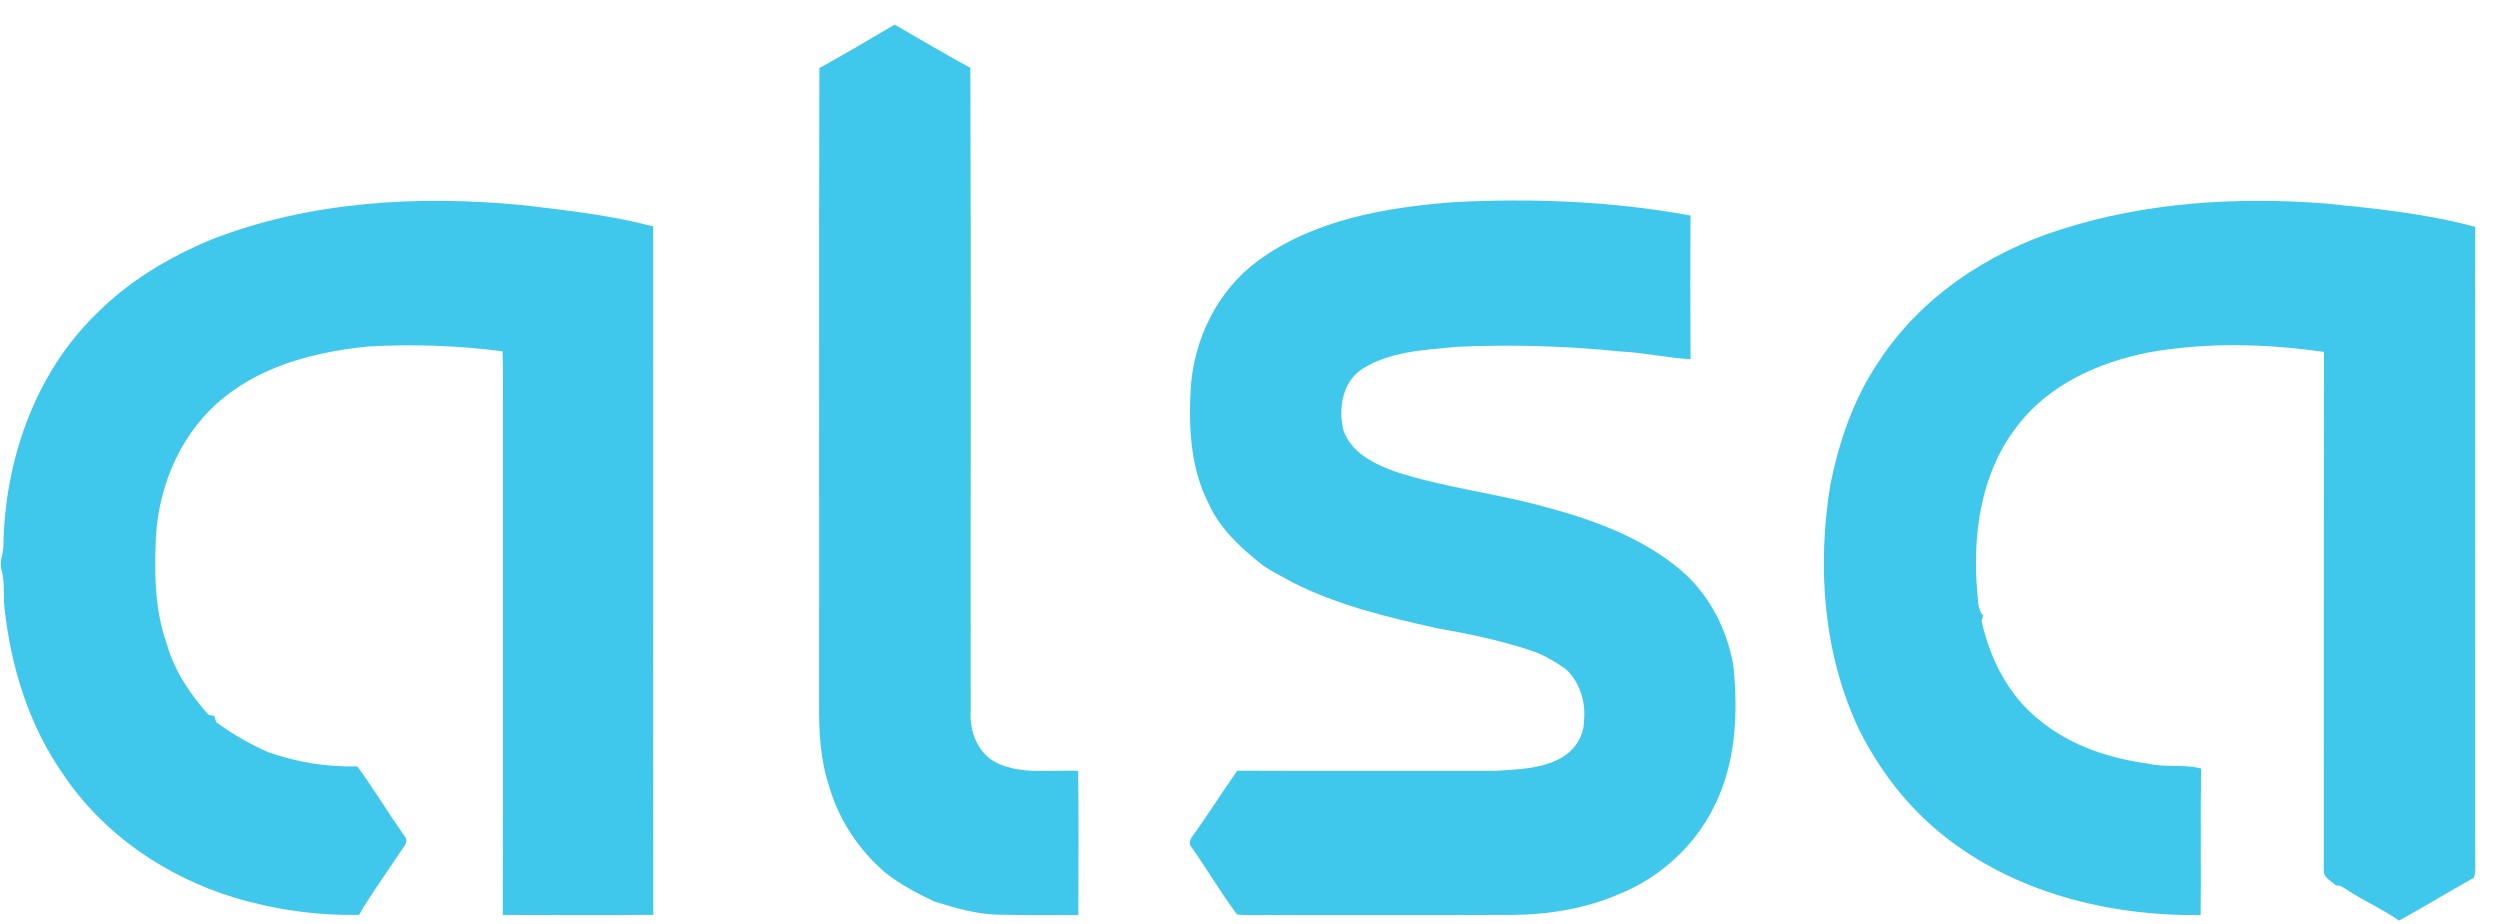
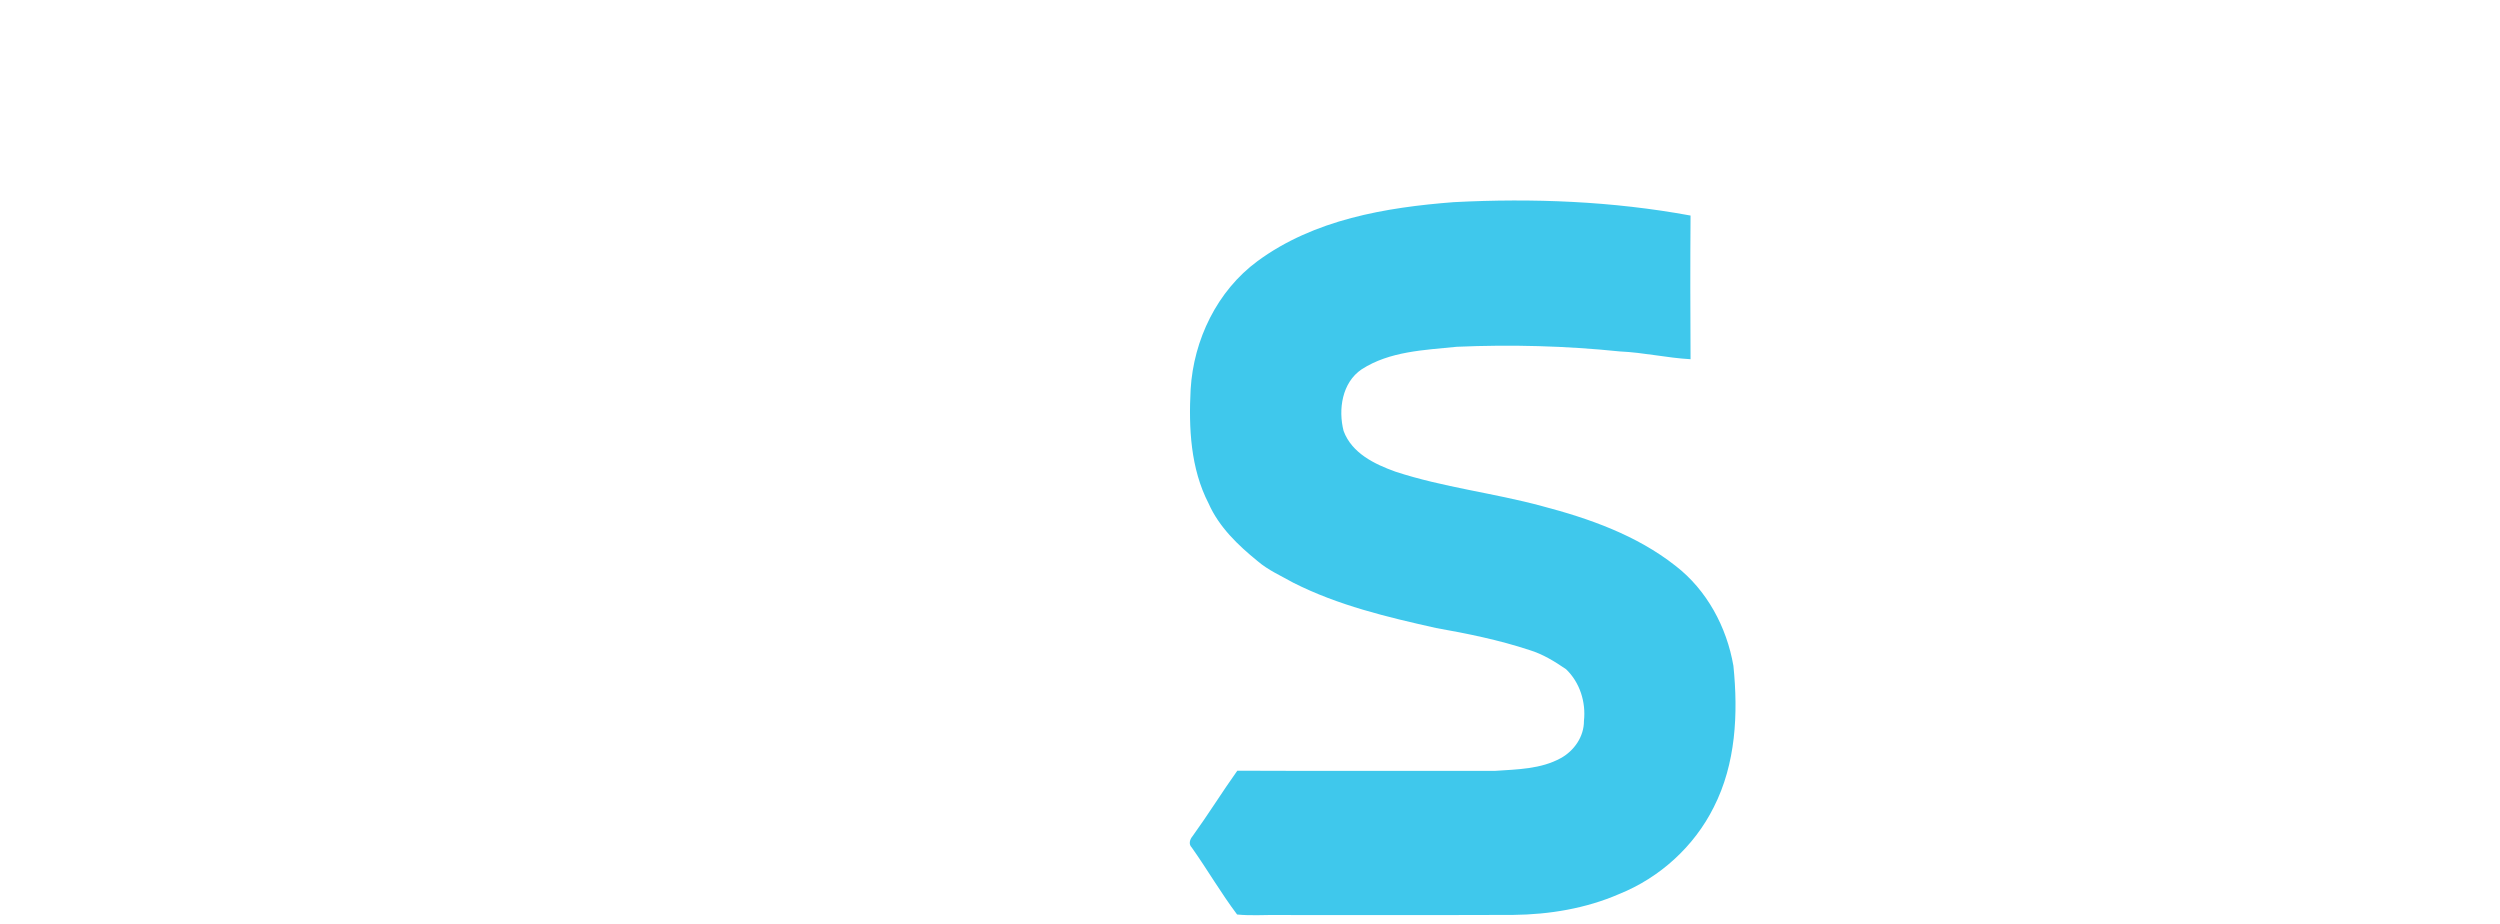
<svg xmlns="http://www.w3.org/2000/svg" width="841pt" height="311pt" version="1.1" viewBox="0 0 841 311">
  <g fill="#3fc8ec">
-     <path d="m275.64 22.91c8.51-4.74 16.94-9.64 25.32-14.63 8.46 4.9 16.89 9.87 25.46 14.56 0.28 72.05 0.05 144.1 0.12 216.15-0.49 6.91 2.31 14.48 8.82 17.68 8.51 4.04 18.25 2.21 27.34 2.66 0.2 16.16 0.08 32.32 0.05 48.48-8.94-0.01-17.88 0.1-26.82-0.11-7.5-0.11-14.76-2.3-21.86-4.52-5.75-2.78-11.45-5.79-16.46-9.78-8.67-7.49-15.3-17.43-18.55-28.43-3.16-9.3-3.65-19.25-3.51-28.99 0.07-71.03-0.11-142.05 0.09-213.07z" />
    <path d="m489.14 68c26.57-1.38 53.36-0.31 79.56 4.51-0.12 16.11-0.09 32.22 0 48.33-7.95-0.44-15.75-2.26-23.71-2.61-18.25-1.88-36.64-2.37-54.97-1.57-10.87 1.11-22.49 1.47-31.96 7.58-6.61 4.46-7.93 13.52-6.07 20.75 2.8 7.49 10.4 11.15 17.44 13.68 16.08 5.28 32.99 7.16 49.3 11.58 15.89 4.17 31.82 9.79 44.88 20.07 10.57 8.14 17.27 20.63 19.51 33.68 1.63 16.05 0.84 32.93-6.62 47.56-6.58 13.2-18.16 23.71-31.83 29.2-11.18 4.86-23.49 6.89-35.63 7.02-26.33 0.1-52.65 0.01-78.97 0.04-4.64-0.09-9.29 0.3-13.91-0.18-5.46-7.25-10.01-15.13-15.26-22.54-1.14-1.11-0.64-2.73 0.27-3.8 5.21-7.21 9.9-14.78 15.06-22.03 28.91 0.13 57.83 0.02 86.75 0.05 7.46-0.51 15.36-0.58 22.09-4.29 4.5-2.49 7.8-7.26 7.77-12.5 0.7-6.34-1.38-12.96-6.02-17.4-3.83-2.62-7.83-5.09-12.3-6.45-10.24-3.38-20.85-5.54-31.46-7.42-16.39-3.67-32.94-7.6-48.02-15.24-4.06-2.3-8.42-4.19-11.99-7.26-6.59-5.35-12.99-11.49-16.47-19.37-6.09-11.79-6.73-25.44-6.05-38.43 0.99-16.66 8.92-33.1 22.48-43.1 19.01-14 43.12-18.09 66.13-19.86z" />
-     <path d="m70.83 80.69c33.1-12.96 69.44-15.04 104.53-11.73 14.88 1.73 29.82 3.4 44.35 7.2 0.05 77.2-0.06 154.4 0.06 231.6-16.88 0.13-33.75 0.05-50.63 0.03 0.11-56.94 0.02-113.89 0.05-170.84-0.05-6.26 0.13-12.53-0.14-18.79-14.95-1.91-30.06-2.45-45.11-1.61-17.09 1.71-34.7 6.03-48.35 16.97-14.05 11.04-21.84 28.56-23.09 46.15-0.59 12.32-0.62 25 3.56 36.78 2.49 9.07 7.85 17.03 14.05 23.98 0.49 0.11 1.49 0.33 1.98 0.43 0.16 0.52 0.46 1.56 0.62 2.08 5.5 3.99 11.4 7.46 17.65 10.15 9.55 3.36 19.71 5 29.84 4.72 5.55 7.61 10.42 15.69 15.83 23.4 1.86 2.06-0.7 4.14-1.72 5.9-4.5 6.88-9.44 13.49-13.52 20.63-14.19 0.31-28.43-1.73-42.01-5.8-22.94-7-43.99-21.28-57.42-41.32-11.72-16.62-17.81-36.62-19.92-56.7-0.32-3.94 0.15-7.96-0.82-11.84-0.94-2.71 0.35-5.42 0.52-8.13 0.35-28.71 10.47-58.2 31.36-78.47 10.79-10.9 24.25-18.88 38.33-24.79z" />
-     <path d="m693.26 77.2c28.52-9.15 58.95-11.02 88.68-8.77 17 1.69 34.16 3.42 50.69 7.88 0.02 70.21-0.01 140.42 0.02 210.64-0.12 2.74 0.36 5.6-0.37 8.28-8.47 4.71-16.75 9.79-25.24 14.47-5.5-3.89-11.74-6.58-17.36-10.28-1.18-0.68-2.34-1.74-3.79-1.51-1.47-1.51-4.16-2.52-4.16-4.91 0.04-58.2-0.04-116.4 0.05-174.61-19.42-2.79-39.34-3.3-58.72 0.11-17.16 3.33-34.45 11.08-45 25.55-11.8 15.48-14.49 35.89-12.95 54.82 0.39 2.77 0.05 5.92 1.99 8.2-0.12 0.46-0.37 1.37-0.49 1.83 2.84 12.88 9.22 25.46 19.82 33.63 10.31 8.42 23.42 12.68 36.46 14.4 5.78 1.35 11.85 0.03 17.57 1.62-0.29 16.42 0.05 32.85-0.17 49.27-30.78 0.39-62.69-7.51-86.99-27.13-11.75-9.45-21.08-21.68-27.84-35.11-12.16-25.56-14.25-55.01-9.71-82.68 2.96-14.41 7.77-28.73 16.08-40.99 14.09-21.81 36.92-37 61.43-44.71z" />
  </g>
</svg>